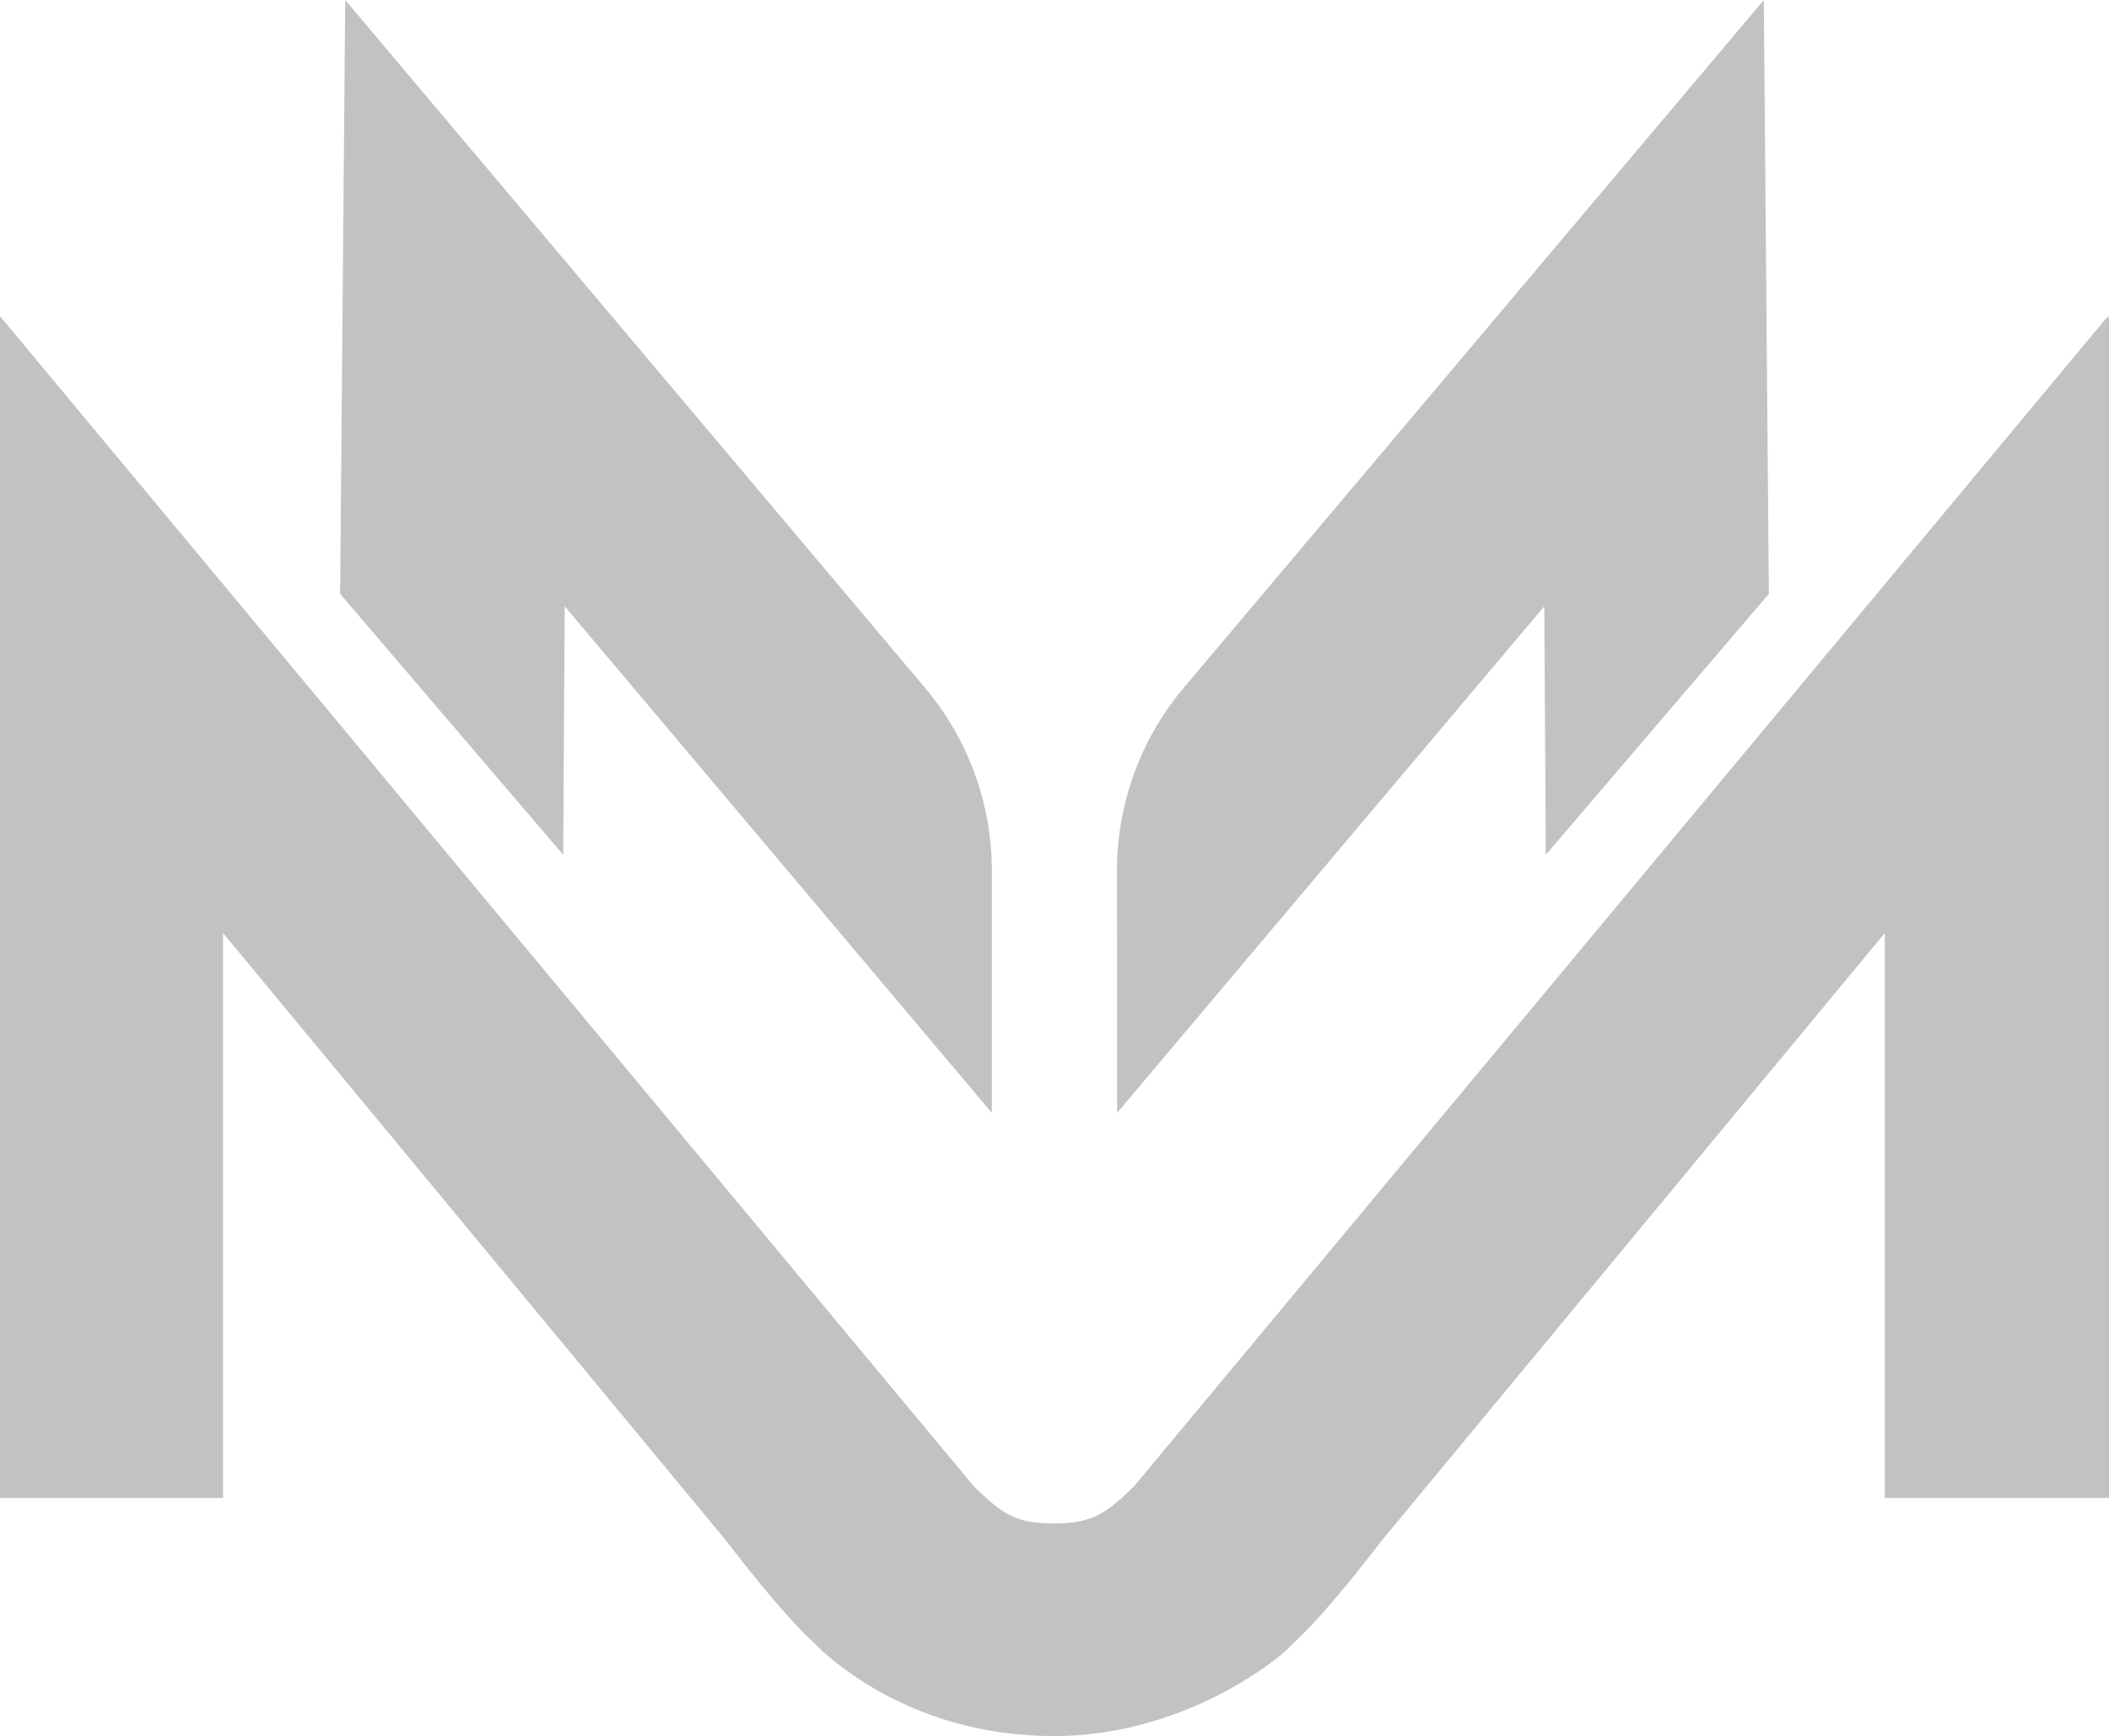
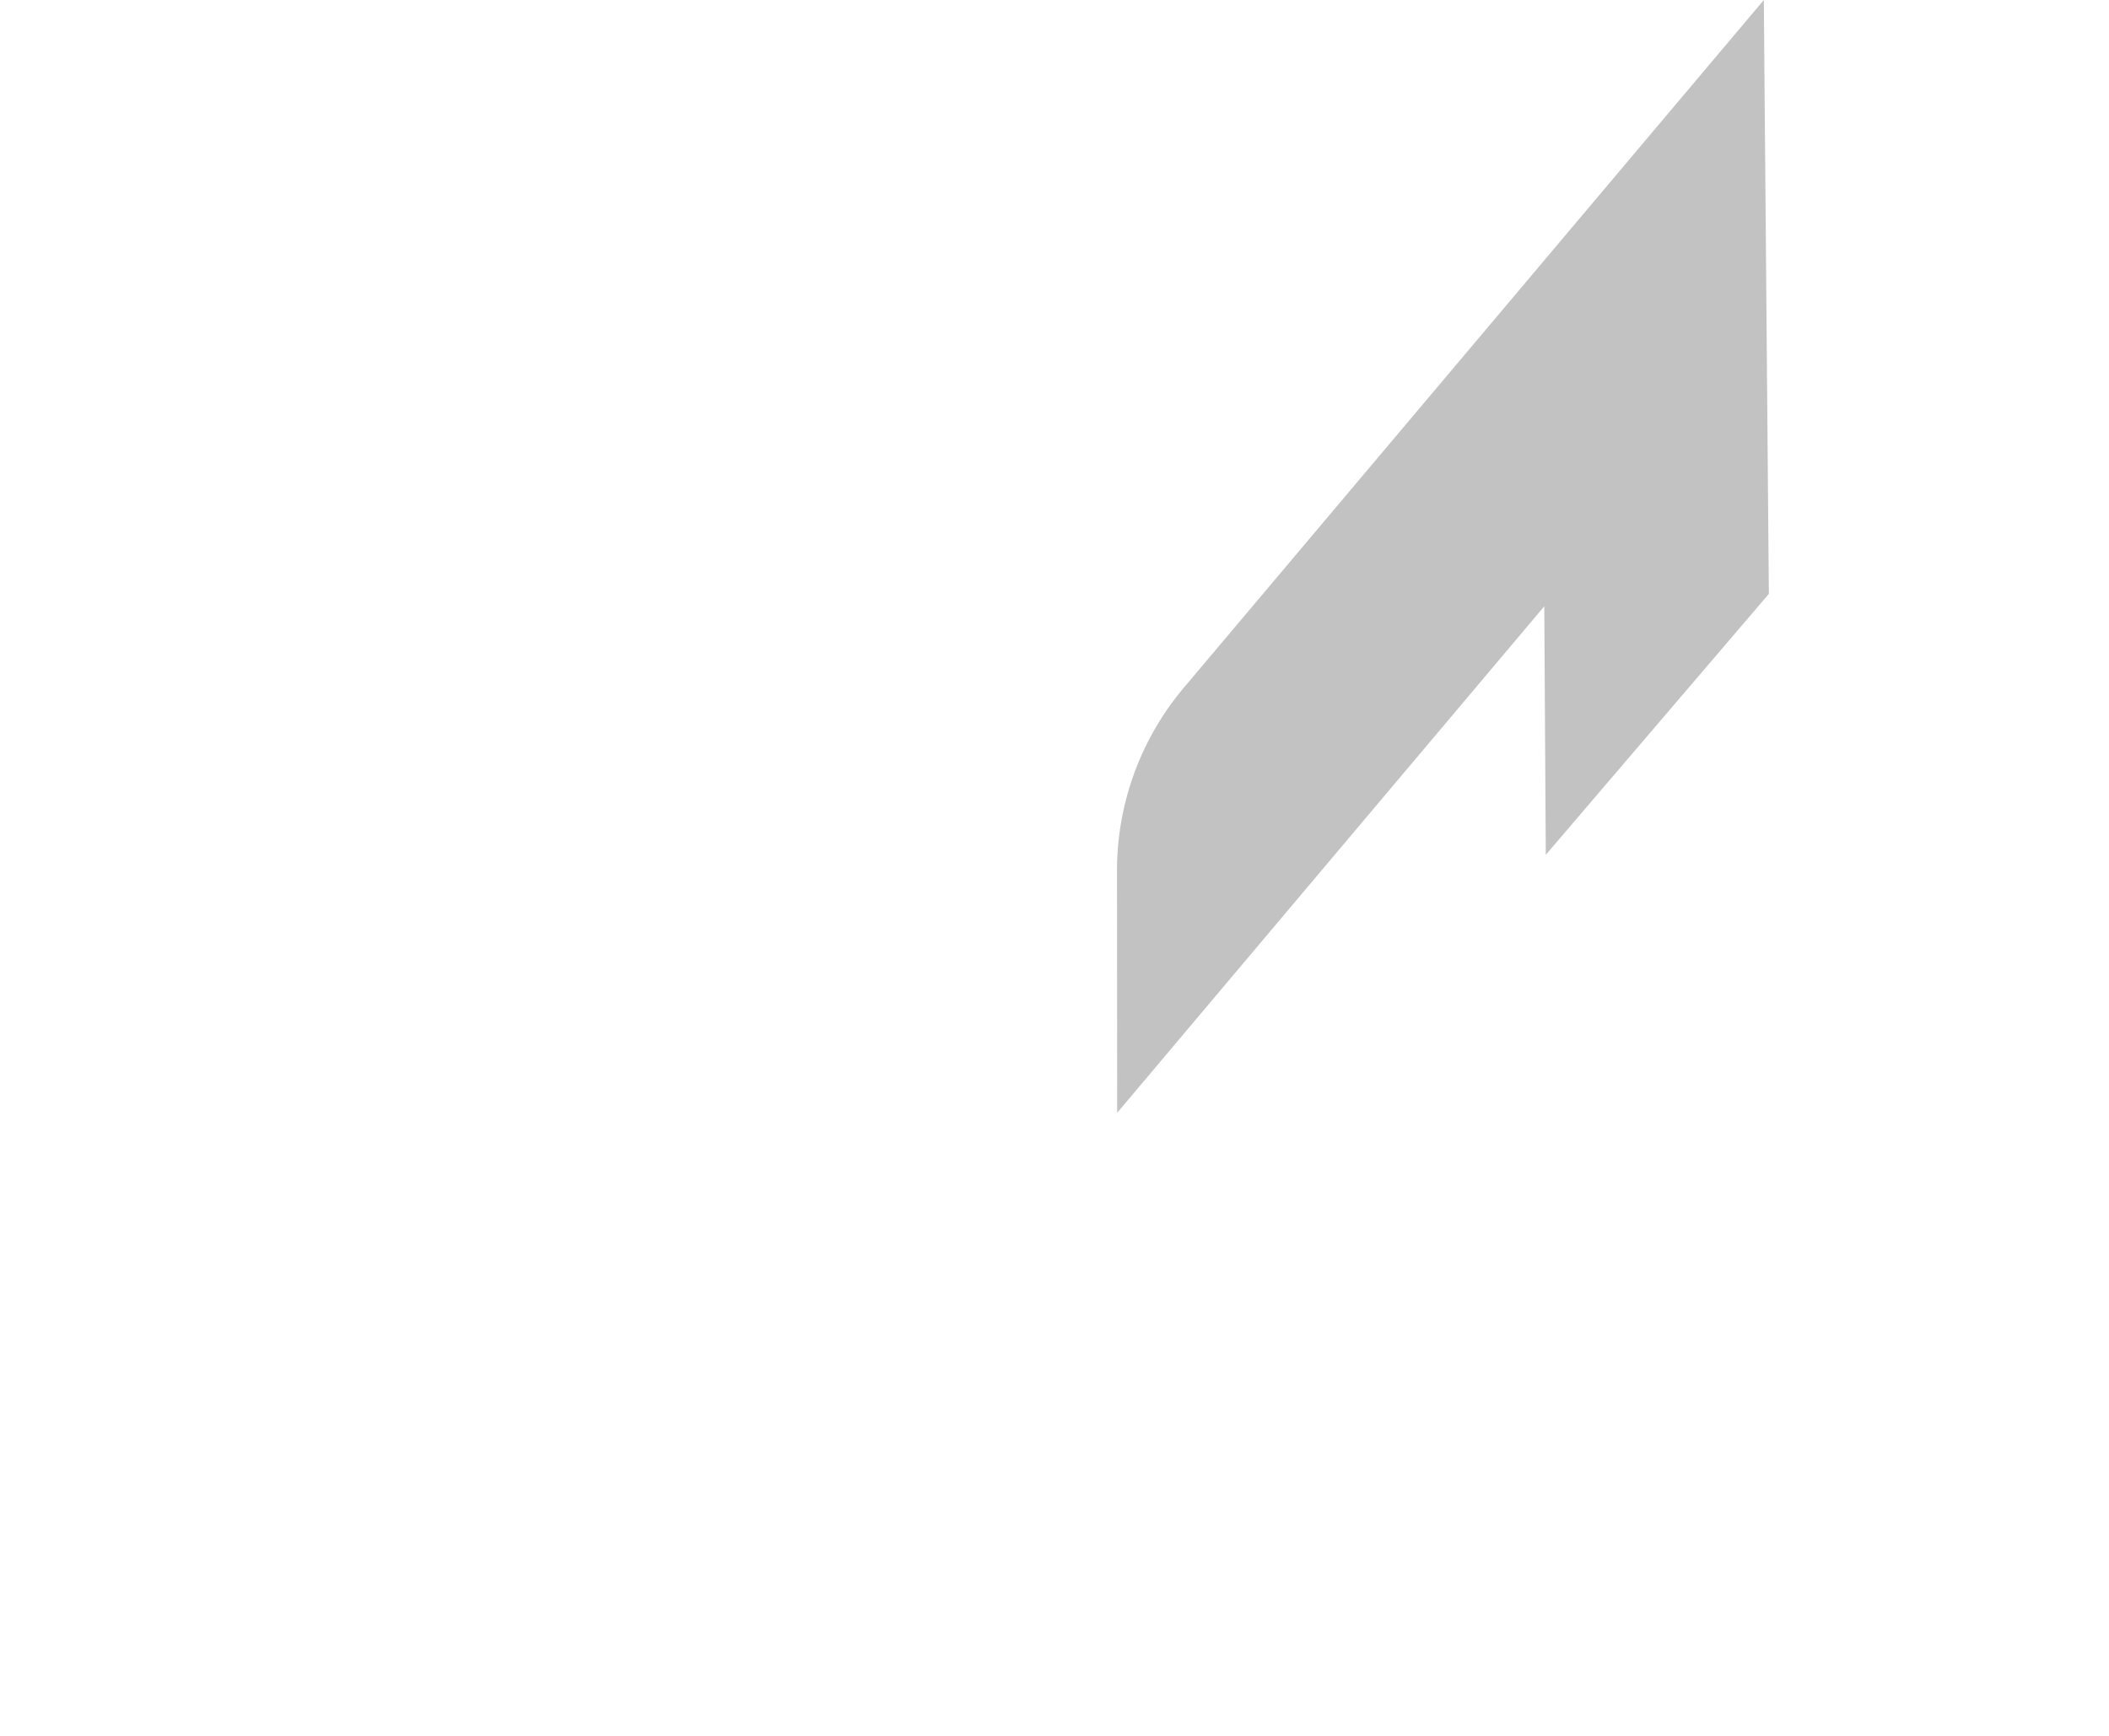
<svg xmlns="http://www.w3.org/2000/svg" viewBox="0 0 578.61 476.29">
  <defs>
    <style>.cls-1{fill:#c2c2c2;}</style>
  </defs>
  <title>Asset 6</title>
  <g id="Layer_2" data-name="Layer 2">
    <g id="Layer_1-2" data-name="Layer 1">
-       <path class="cls-1" d="M578.31,87.59v-.84L311.08,407.85c-7.85,7.69-11.74,10.11-21.93,10.13s-14-2.4-21.73-9.94a4.73,4.73,0,0,1-.37-.4L0,86.75V411H61.2V256l138,166.71c10,13,17.37,21.49,22,26l4.62,4.5c6.38,5.5,27.54,23,63.15,23.11h1.31c35.07-.5,59.46-20.75,62.15-23.09l4.62-4.5c4.62-4.51,12-13,22-26L517.1,256V411h61.51V86.75Z" />
      <path class="cls-1" d="M423.68,166.35l.41,68.19,61.2-71.6L483.91,0,324.79,188.68a77.91,77.91,0,0,0-18.34,50.25l.05,66.39Z" />
-       <path class="cls-1" d="M154.93,166.35l117.19,139,0-66.39a77.86,77.86,0,0,0-18.34-50.25L94.71,0,93.32,162.94l61.2,71.6Z" />
    </g>
  </g>
</svg>